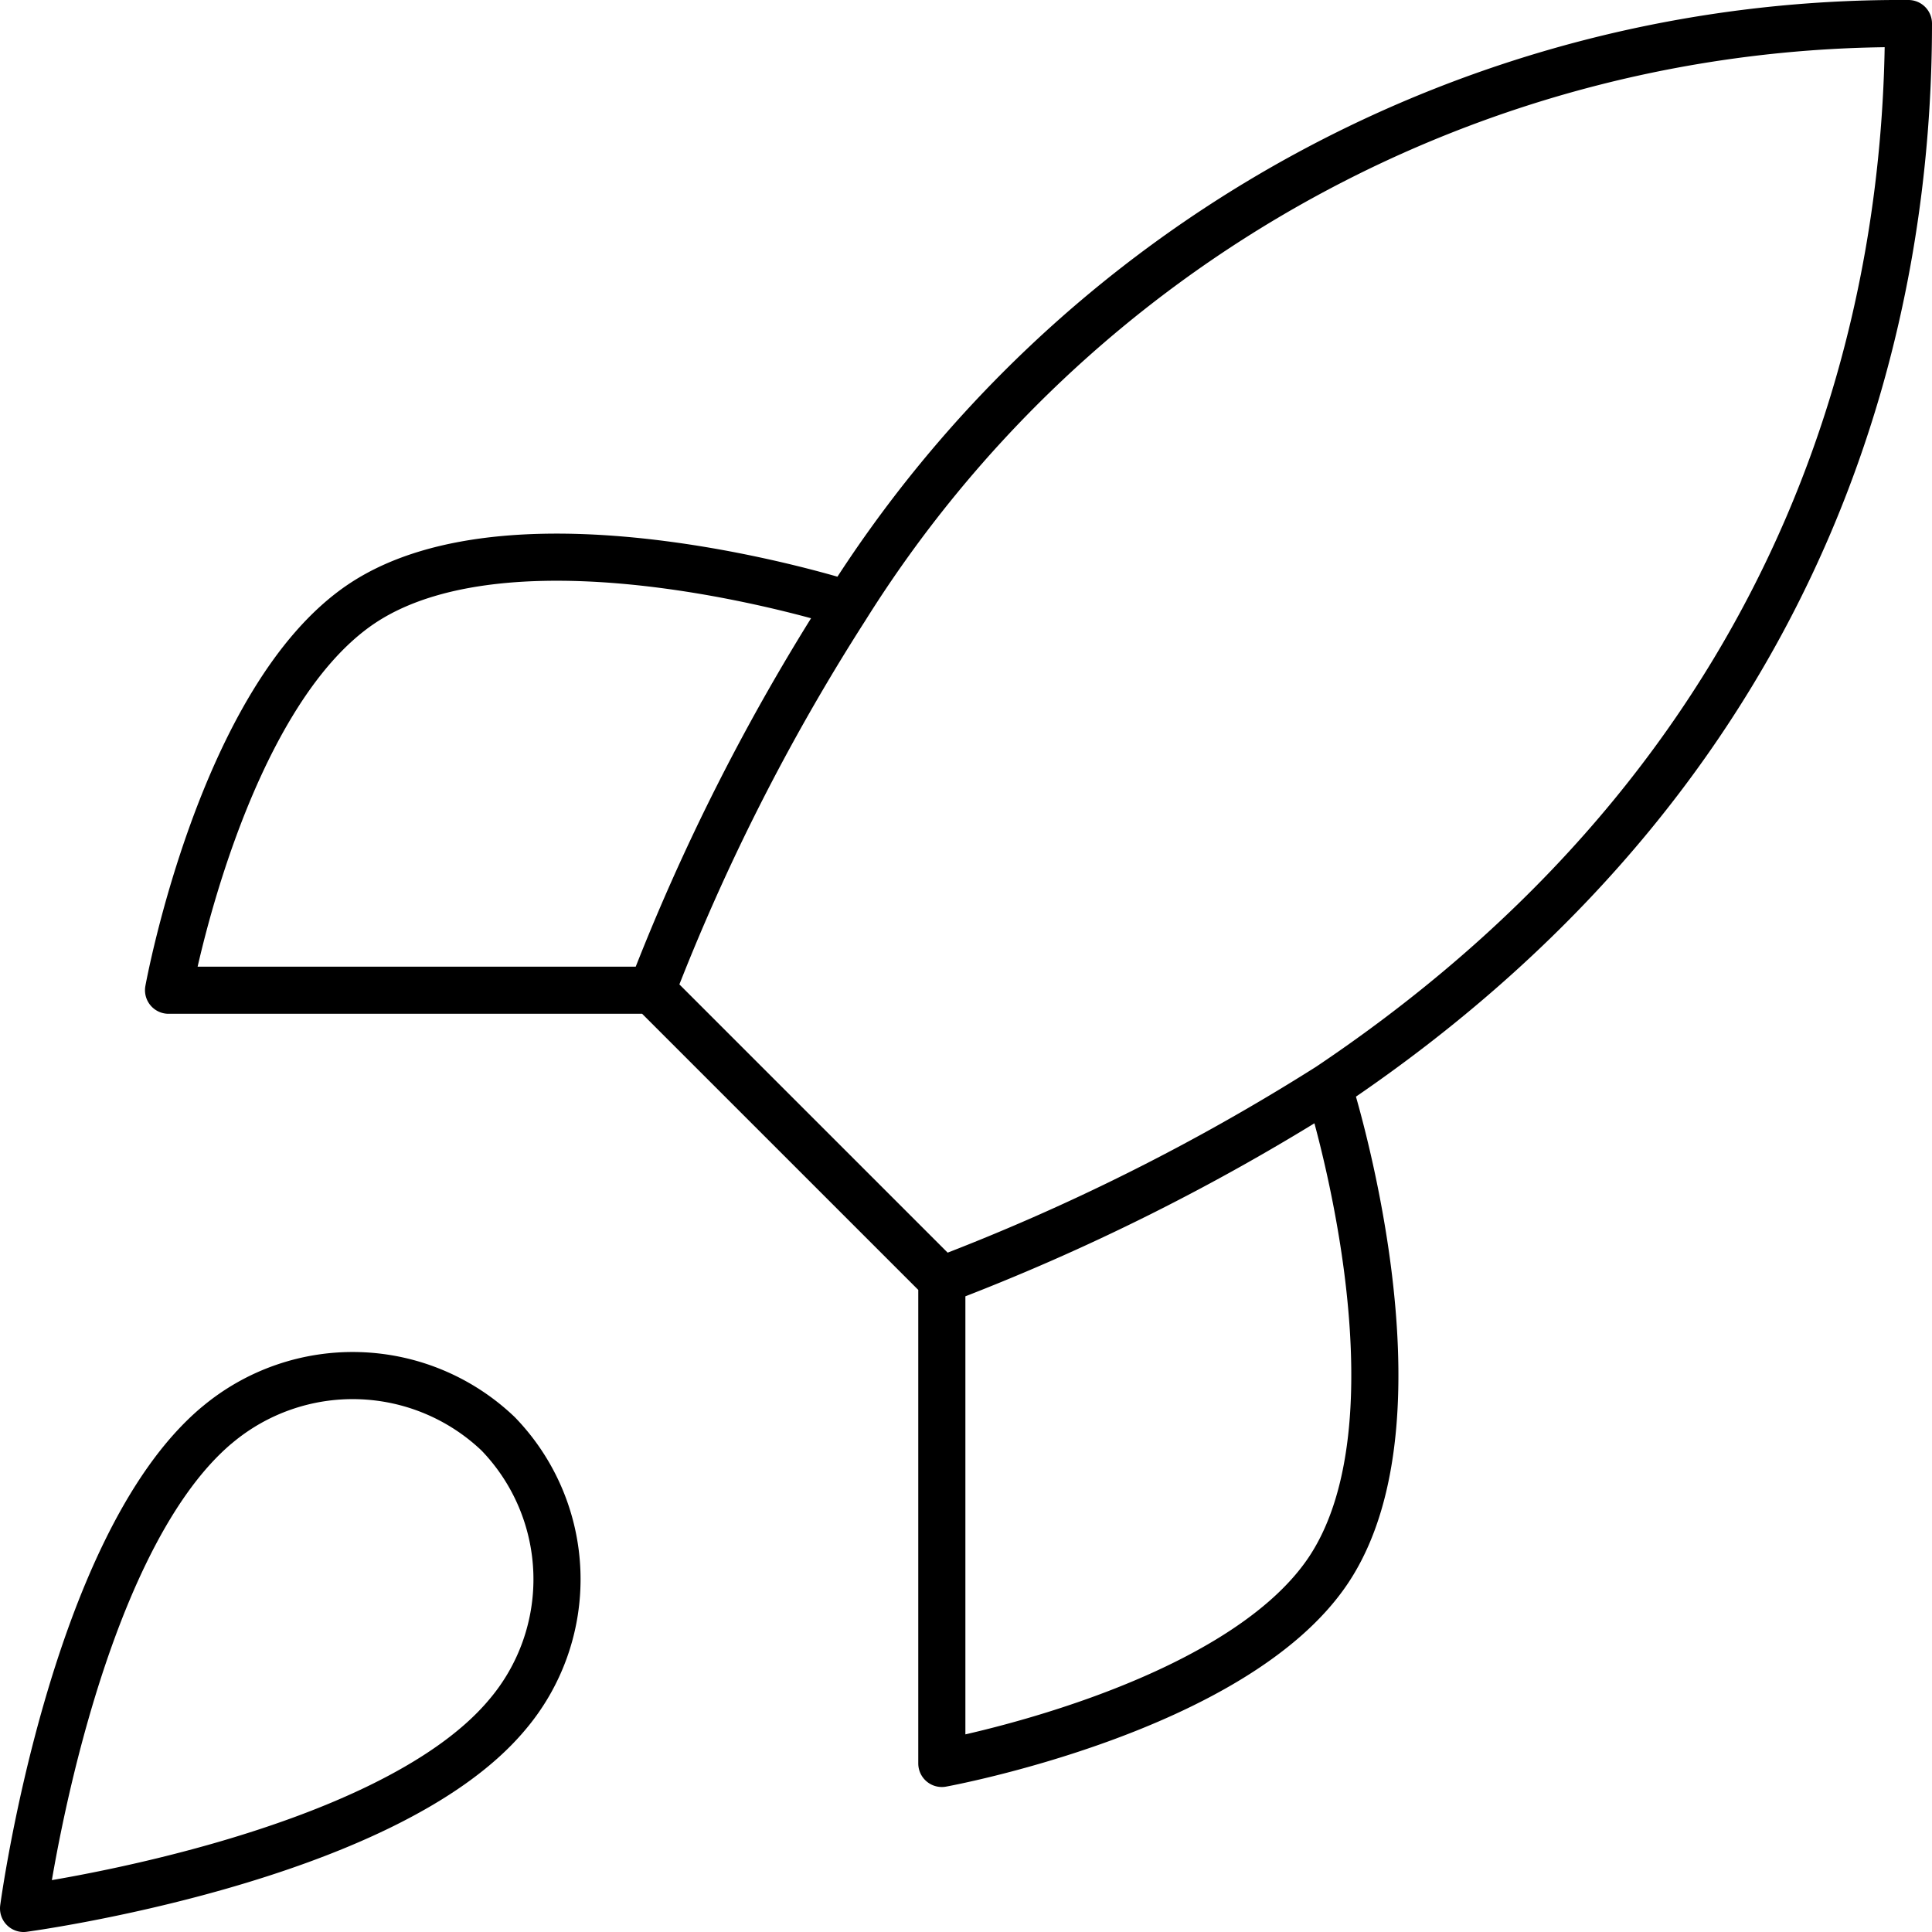
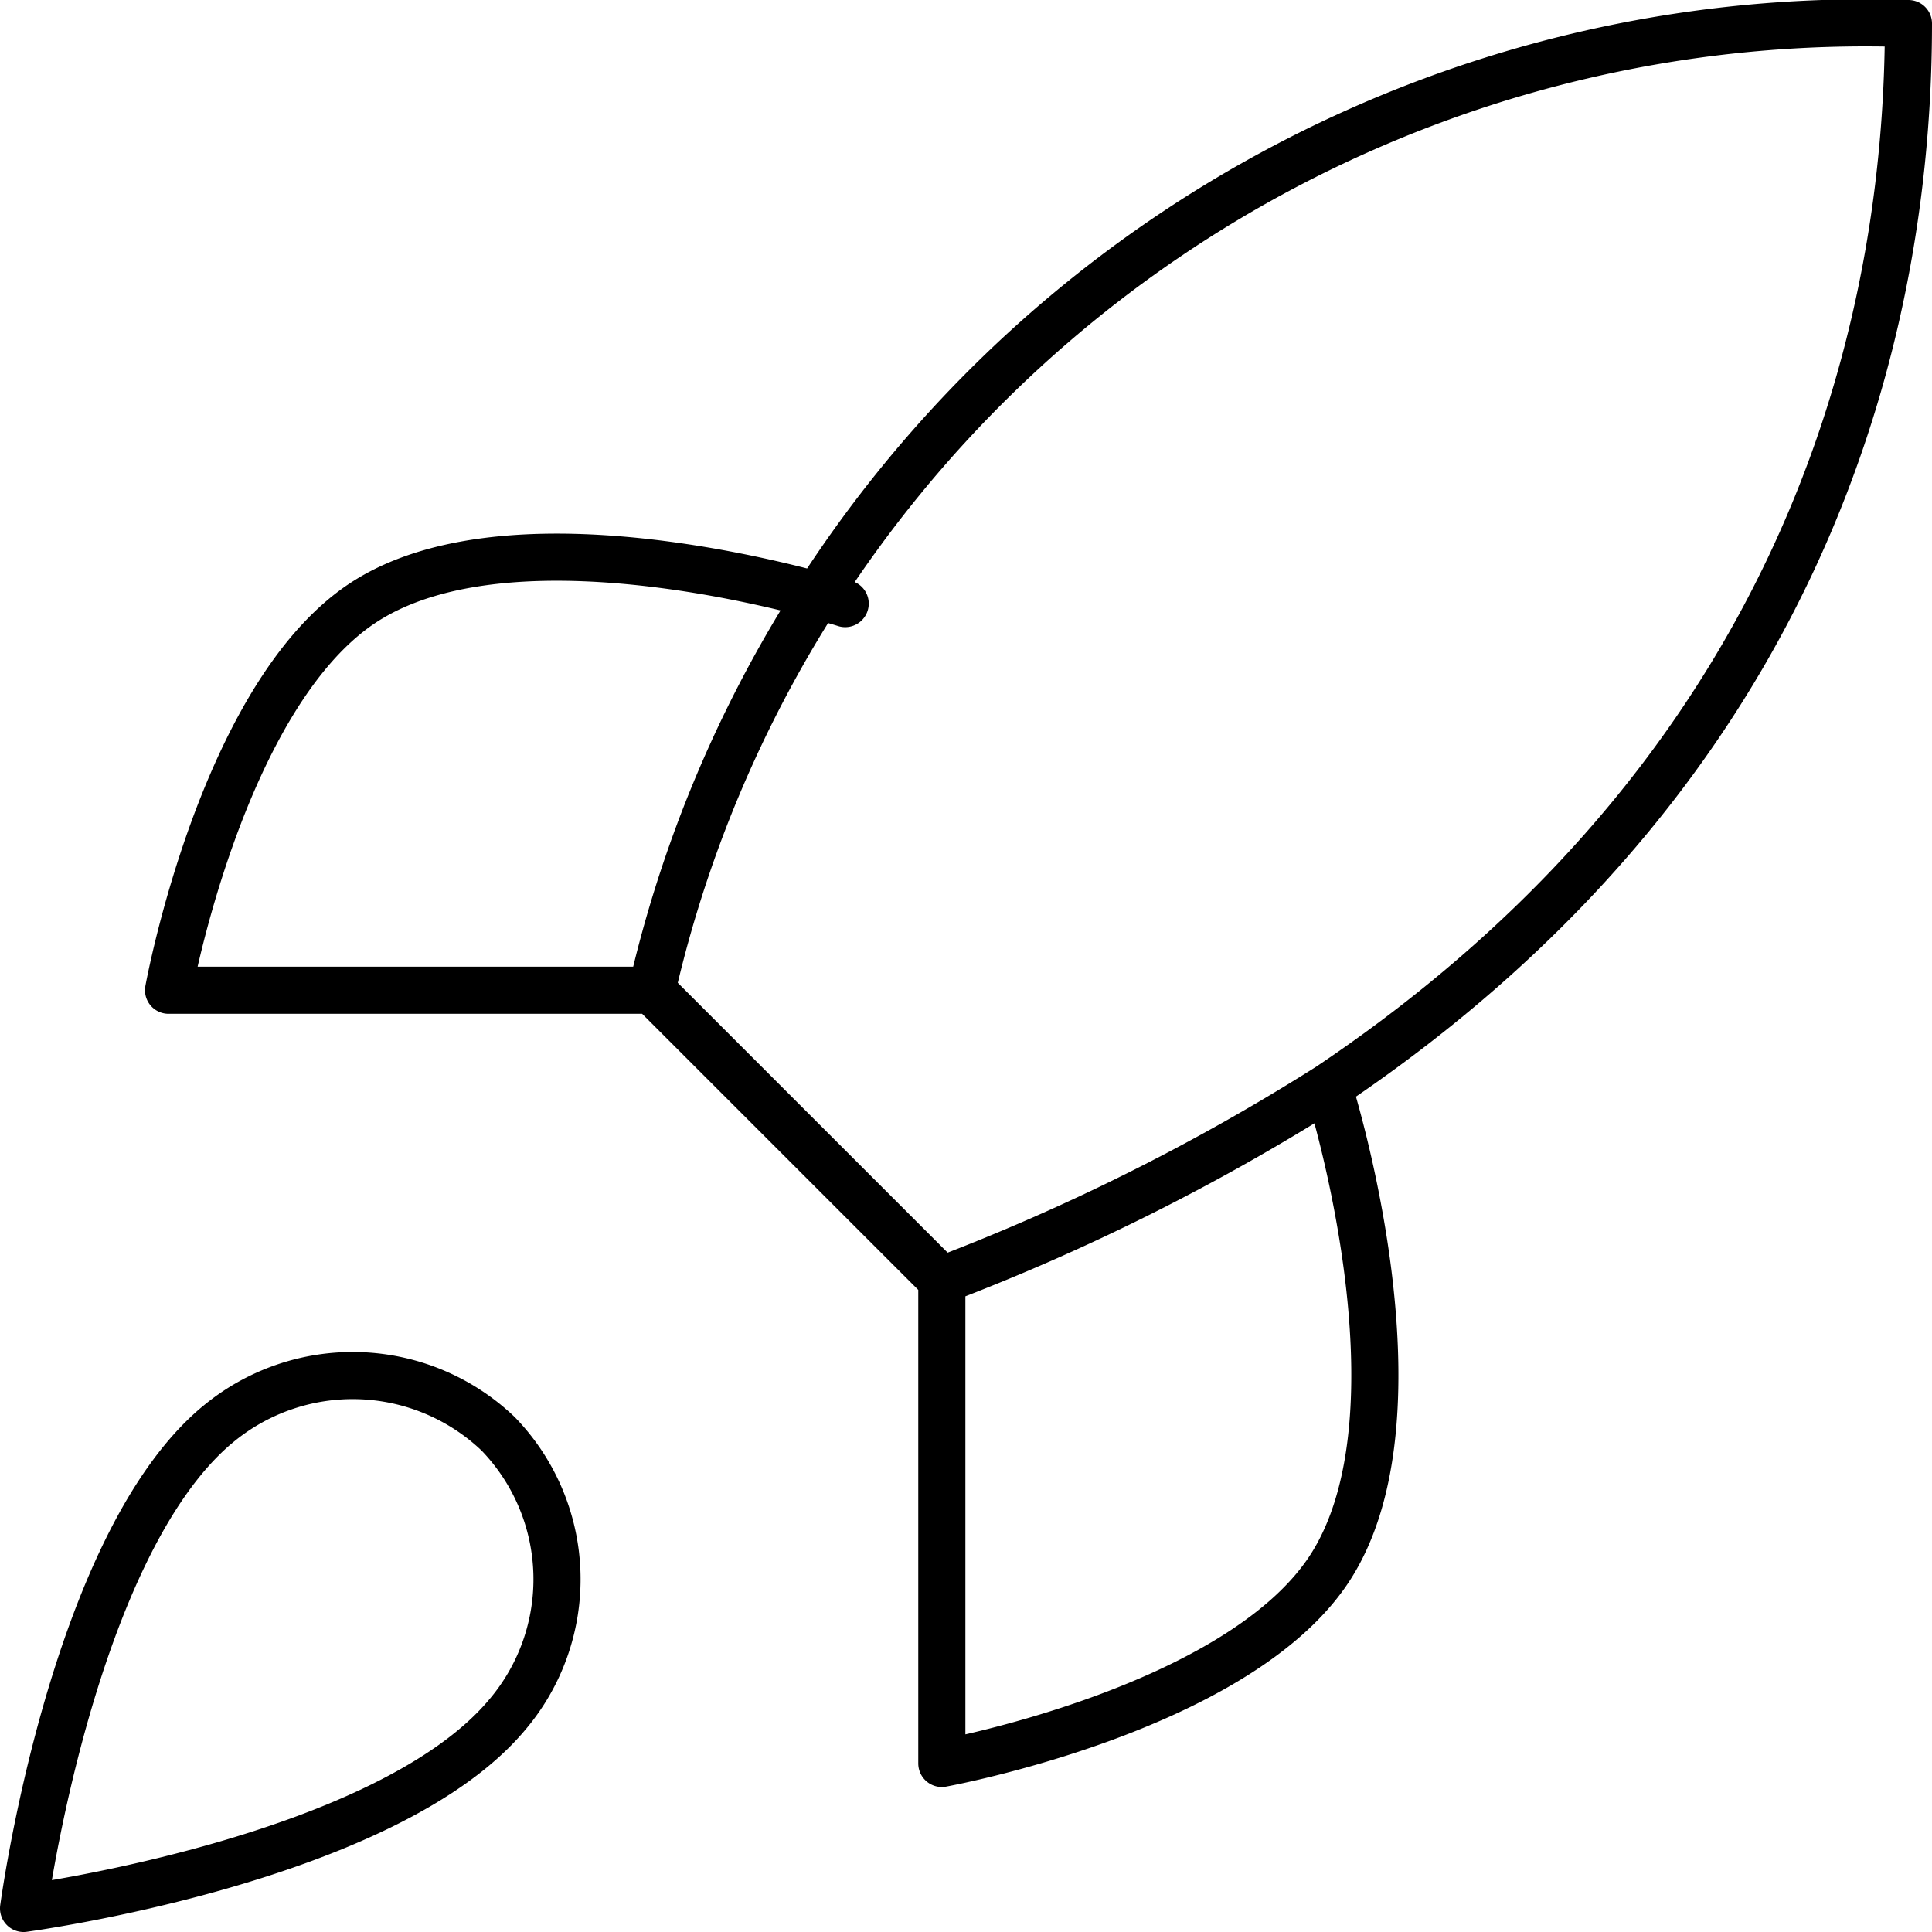
<svg xmlns="http://www.w3.org/2000/svg" width="82" height="82" viewBox="0 0 82 82">
-   <path fill="none" stroke="#000" stroke-linecap="round" stroke-linejoin="round" stroke-width="2" d="M39.974 54.333L27.666 42.026m12.308 12.307a91.713 91.713 0 0 0 16.41-8.205m-16.41 8.205v20.513s12.431-2.256 16.41-8.205c4.431-6.646 0-20.513 0-20.513m-28.718-4.1a90.25 90.25 0 0 1 8.205-16.205A52.84 52.84 0 0 1 81 1c0 11.159-3.2 30.769-24.615 45.128m-28.718-4.1H7.154s2.256-12.431 8.205-16.41c6.646-4.431 20.513 0 20.513 0M9.205 60.487C3.051 65.656 1 81 1 81s15.343-2.051 20.513-8.205a8.876 8.876 0 0 0-.369-11.938 8.943 8.943 0 0 0-11.938-.369z" />
+   <path fill="none" stroke="#000" stroke-linecap="round" stroke-linejoin="round" stroke-width="2" d="M39.974 54.333L27.666 42.026m12.308 12.307a91.713 91.713 0 0 0 16.41-8.205m-16.41 8.205v20.513s12.431-2.256 16.41-8.205c4.431-6.646 0-20.513 0-20.513m-28.718-4.1A52.84 52.84 0 0 1 81 1c0 11.159-3.2 30.769-24.615 45.128m-28.718-4.1H7.154s2.256-12.431 8.205-16.41c6.646-4.431 20.513 0 20.513 0M9.205 60.487C3.051 65.656 1 81 1 81s15.343-2.051 20.513-8.205a8.876 8.876 0 0 0-.369-11.938 8.943 8.943 0 0 0-11.938-.369z" />
</svg>